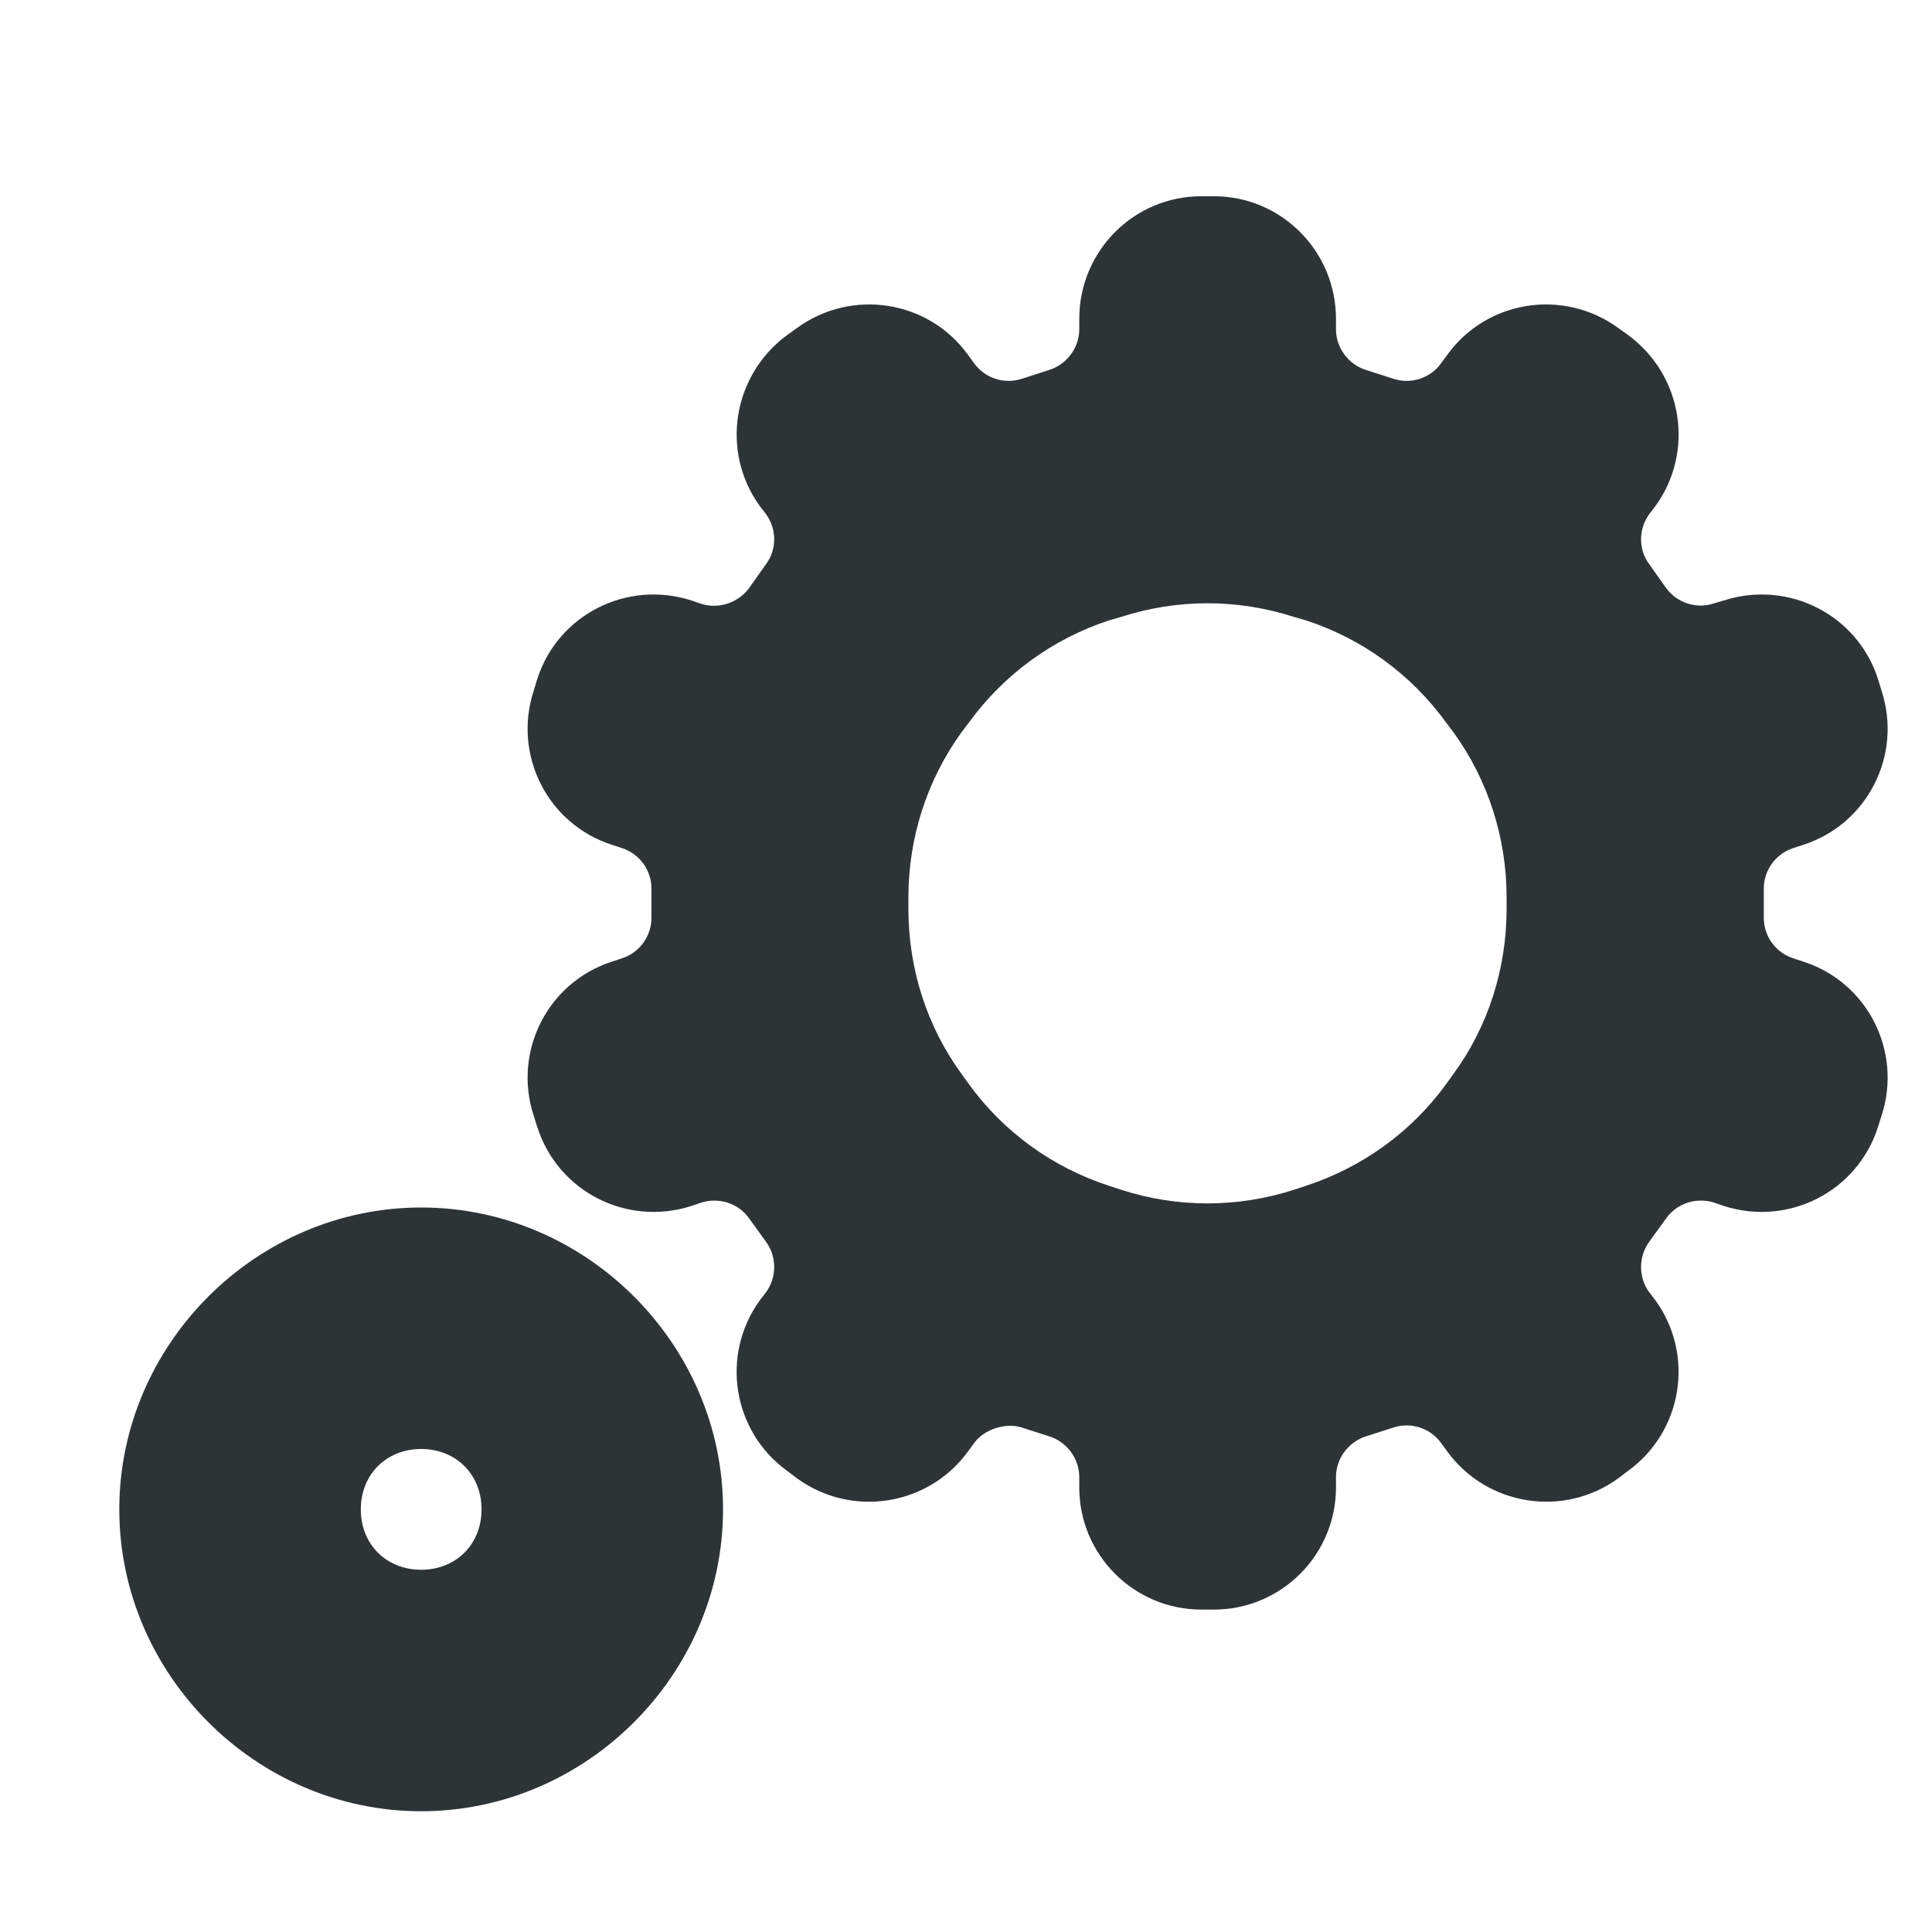
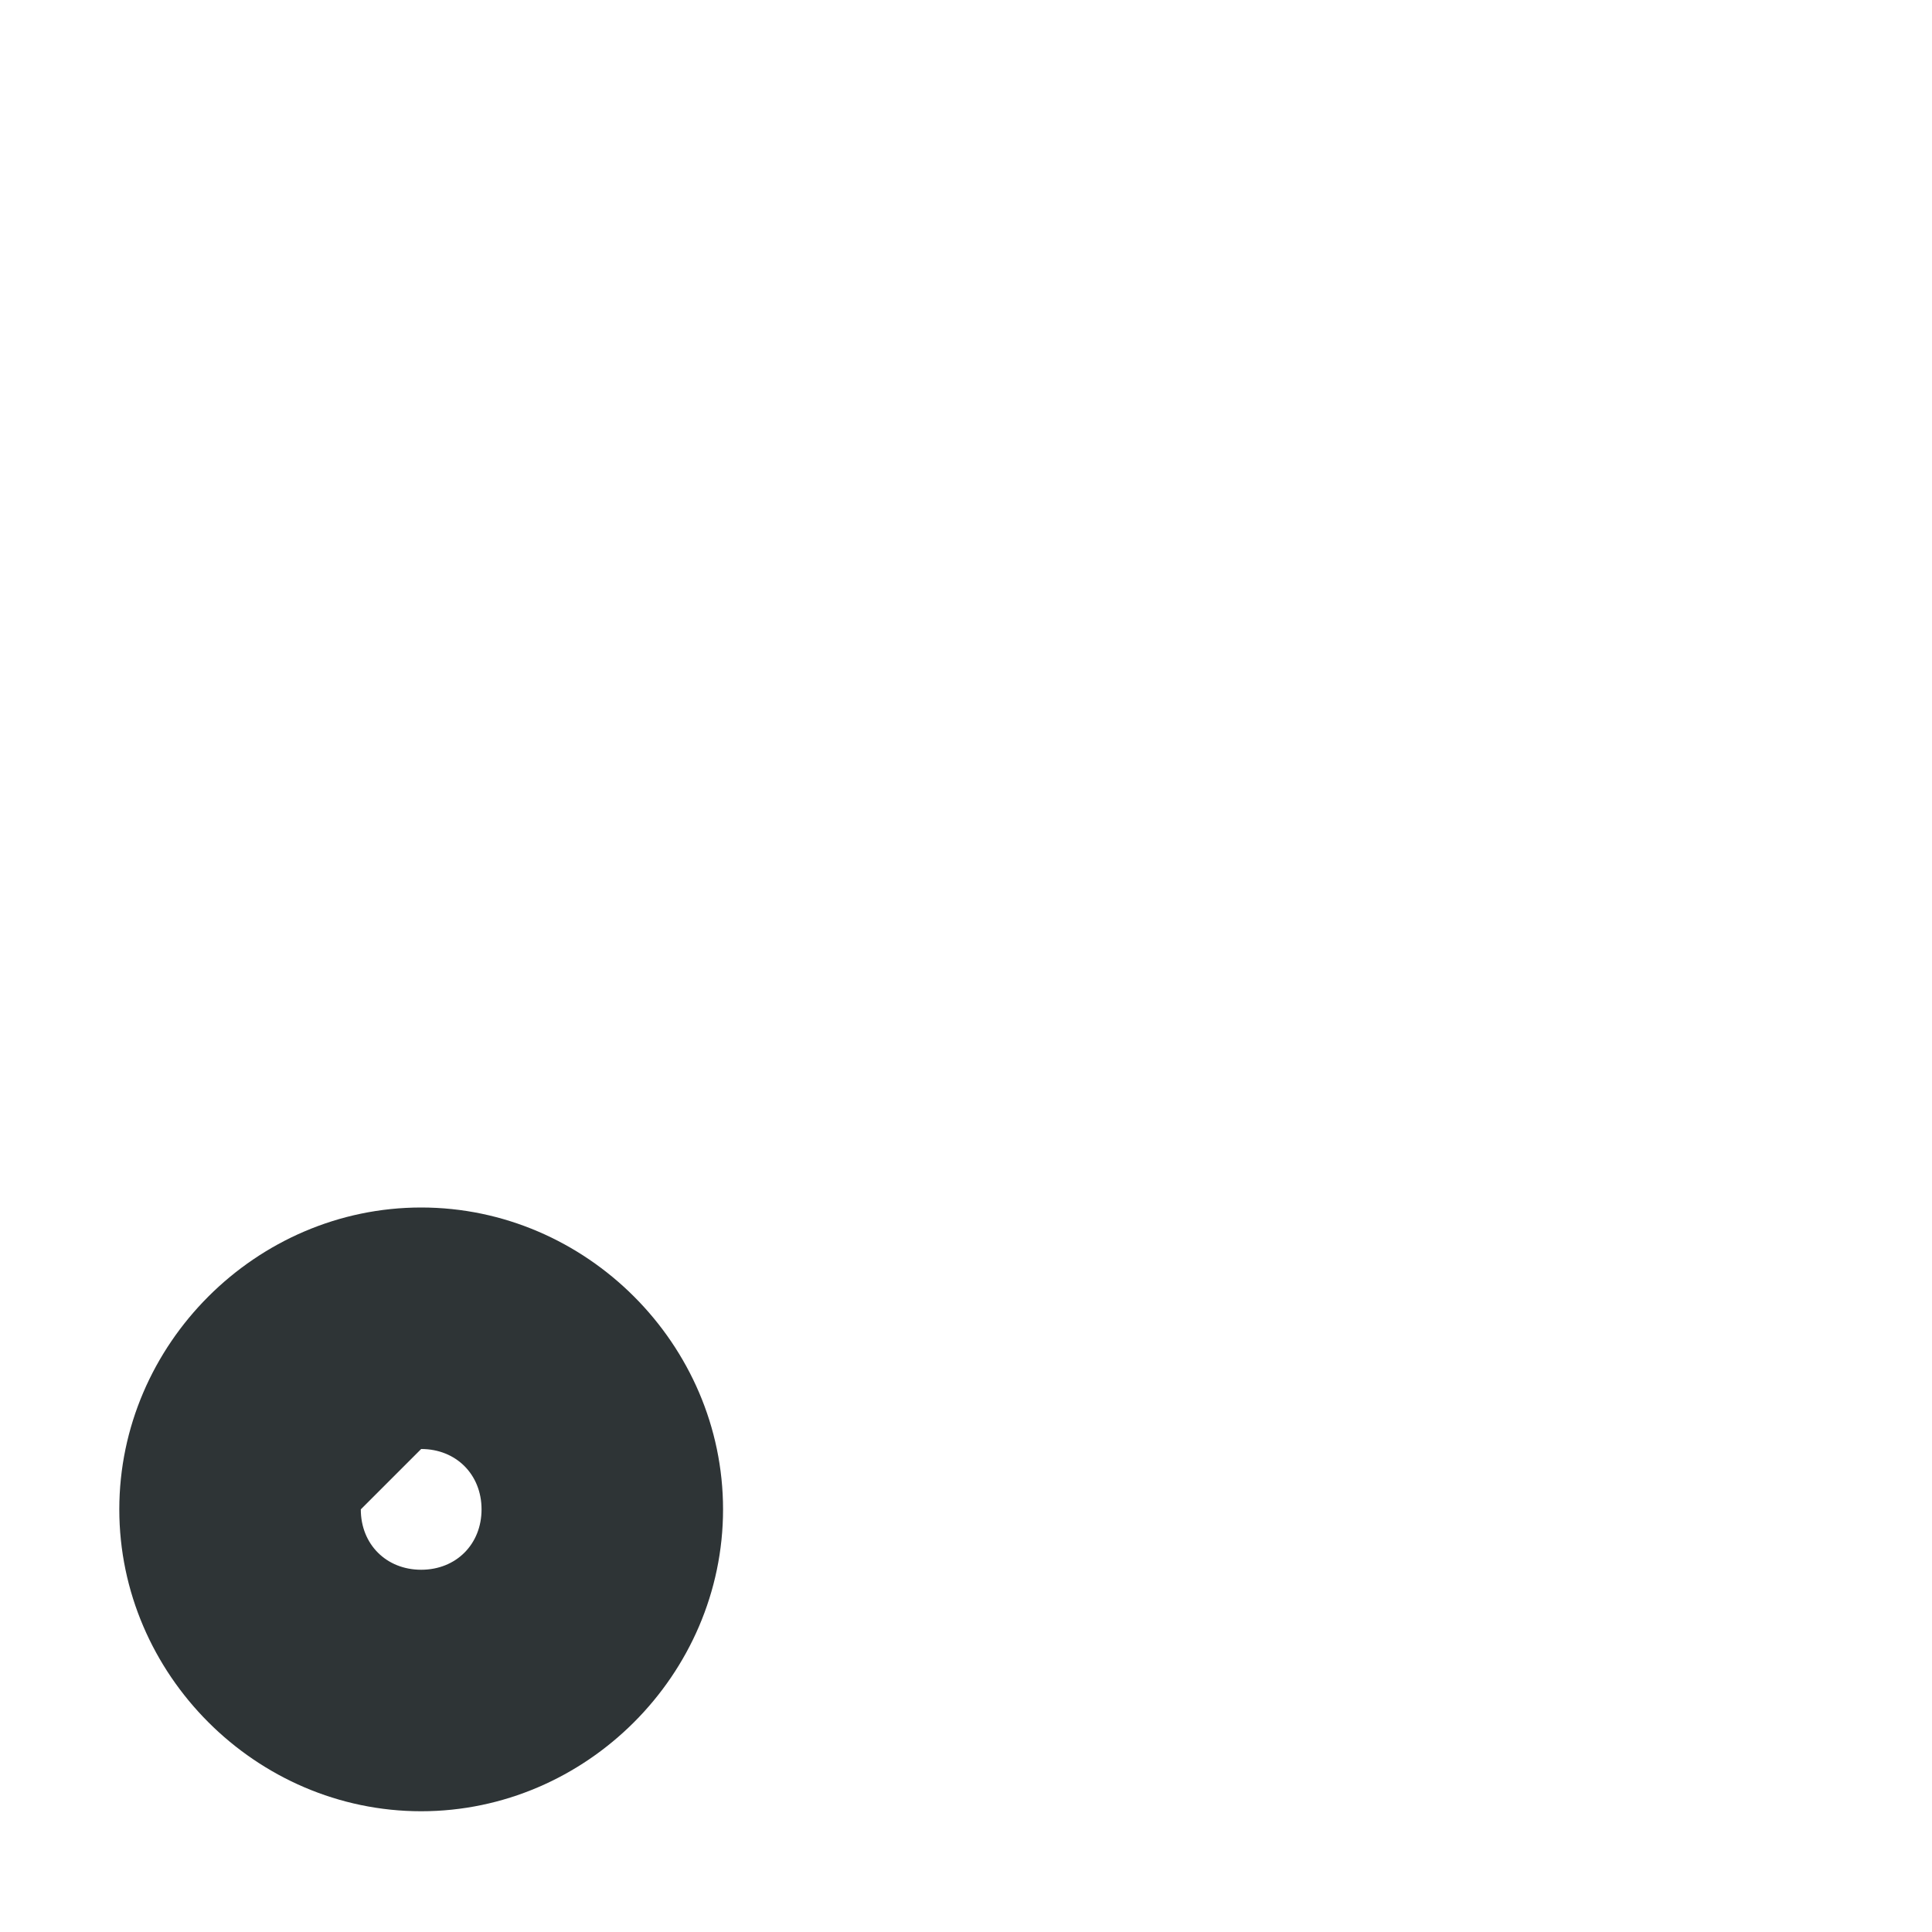
<svg xmlns="http://www.w3.org/2000/svg" height="16px" viewBox="0 0 16 16" width="16px">
  <g fill="#2e3436">
-     <path d="m 8.938 2.641 v 0.086 c 0 0.152 -0.102 0.289 -0.246 0.336 l -0.23 0.074 c -0.145 0.047 -0.305 -0.004 -0.395 -0.129 l -0.051 -0.07 c -0.328 -0.453 -0.961 -0.551 -1.414 -0.223 l -0.082 0.059 c -0.453 0.332 -0.555 0.965 -0.227 1.418 l 0.051 0.066 c 0.09 0.125 0.09 0.293 0 0.414 l -0.141 0.199 c -0.09 0.121 -0.25 0.176 -0.398 0.129 l -0.078 -0.027 c -0.535 -0.172 -1.105 0.117 -1.277 0.648 l -0.031 0.102 c -0.172 0.531 0.117 1.102 0.648 1.273 l 0.082 0.027 c 0.148 0.047 0.246 0.184 0.246 0.336 v 0.242 c 0 0.152 -0.098 0.289 -0.246 0.336 l -0.082 0.027 c -0.531 0.172 -0.82 0.742 -0.648 1.273 l 0.031 0.098 c 0.172 0.535 0.742 0.824 1.277 0.652 l 0.078 -0.027 c 0.148 -0.047 0.309 0.004 0.398 0.129 l 0.141 0.195 c 0.09 0.125 0.09 0.293 0 0.418 l -0.051 0.066 c -0.328 0.453 -0.227 1.086 0.227 1.414 l 0.082 0.062 c 0.453 0.328 1.086 0.227 1.414 -0.223 c 0.016 -0.023 0.035 -0.047 0.051 -0.07 c 0.082 -0.113 0.258 -0.172 0.395 -0.129 l 0.23 0.074 c 0.145 0.047 0.246 0.184 0.246 0.336 v 0.086 c 0 0.559 0.453 1.012 1.012 1.012 h 0.102 c 0.559 0 1.012 -0.453 1.012 -1.012 v -0.086 c 0 -0.152 0.102 -0.289 0.246 -0.336 l 0.23 -0.074 c 0.145 -0.047 0.305 0.004 0.395 0.129 l 0.051 0.07 c 0.328 0.449 0.961 0.551 1.414 0.223 l 0.082 -0.062 c 0.453 -0.328 0.555 -0.961 0.227 -1.414 l -0.051 -0.066 c -0.09 -0.125 -0.09 -0.293 0 -0.418 l 0.141 -0.195 c 0.09 -0.125 0.25 -0.176 0.398 -0.129 l 0.078 0.027 c 0.535 0.172 1.105 -0.117 1.277 -0.652 l 0.031 -0.098 c 0.172 -0.531 -0.117 -1.102 -0.648 -1.273 l -0.082 -0.027 c -0.148 -0.047 -0.246 -0.184 -0.246 -0.336 v -0.242 c 0 -0.152 0.098 -0.289 0.246 -0.336 l 0.082 -0.027 c 0.531 -0.172 0.82 -0.742 0.648 -1.273 l -0.031 -0.102 c -0.172 -0.531 -0.742 -0.82 -1.277 -0.648 l -0.078 0.023 c -0.148 0.051 -0.309 -0.004 -0.398 -0.125 l -0.141 -0.199 c -0.09 -0.121 -0.09 -0.289 0 -0.414 l 0.051 -0.066 c 0.328 -0.453 0.227 -1.086 -0.227 -1.418 l -0.082 -0.059 c -0.453 -0.328 -1.086 -0.23 -1.414 0.223 l -0.051 0.07 c -0.09 0.125 -0.25 0.176 -0.395 0.129 l -0.23 -0.074 c -0.145 -0.047 -0.246 -0.184 -0.246 -0.336 v -0.086 c 0 -0.562 -0.453 -1.016 -1.012 -1.016 h -0.102 c -0.559 0 -1.012 0.453 -1.012 1.016 z m 1.781 2.469 l 0.094 0.027 c 0.469 0.152 0.875 0.449 1.164 0.848 l 0.059 0.078 c 0.289 0.398 0.441 0.879 0.441 1.367 v 0.098 c 0 0.492 -0.152 0.973 -0.441 1.367 l -0.059 0.082 c -0.289 0.398 -0.695 0.691 -1.164 0.844 l -0.094 0.031 c -0.469 0.152 -0.969 0.152 -1.438 0 l -0.094 -0.031 c -0.469 -0.152 -0.875 -0.445 -1.164 -0.844 l -0.059 -0.082 c -0.289 -0.395 -0.441 -0.875 -0.441 -1.367 v -0.098 c 0 -0.488 0.152 -0.969 0.441 -1.367 l 0.059 -0.078 c 0.289 -0.398 0.695 -0.695 1.164 -0.848 l 0.094 -0.027 c 0.469 -0.152 0.969 -0.152 1.438 0 z m 0 0" />
-     <path d="m 3.488 10 c -1.367 0 -2.5 1.133 -2.5 2.5 s 1.133 2.5 2.5 2.5 c 1.367 0 2.5 -1.133 2.5 -2.5 s -1.133 -2.5 -2.5 -2.5 z m 0 2 c 0.289 0 0.5 0.211 0.5 0.5 s -0.211 0.5 -0.5 0.5 c -0.289 0 -0.5 -0.211 -0.5 -0.5 s 0.211 -0.5 0.5 -0.5 z m 0 0" />
+     <path d="m 3.488 10 c -1.367 0 -2.5 1.133 -2.5 2.5 s 1.133 2.5 2.5 2.5 c 1.367 0 2.5 -1.133 2.5 -2.5 s -1.133 -2.5 -2.5 -2.5 z m 0 2 c 0.289 0 0.5 0.211 0.5 0.5 s -0.211 0.5 -0.5 0.5 c -0.289 0 -0.5 -0.211 -0.5 -0.5 z m 0 0" />
  </g>
</svg>